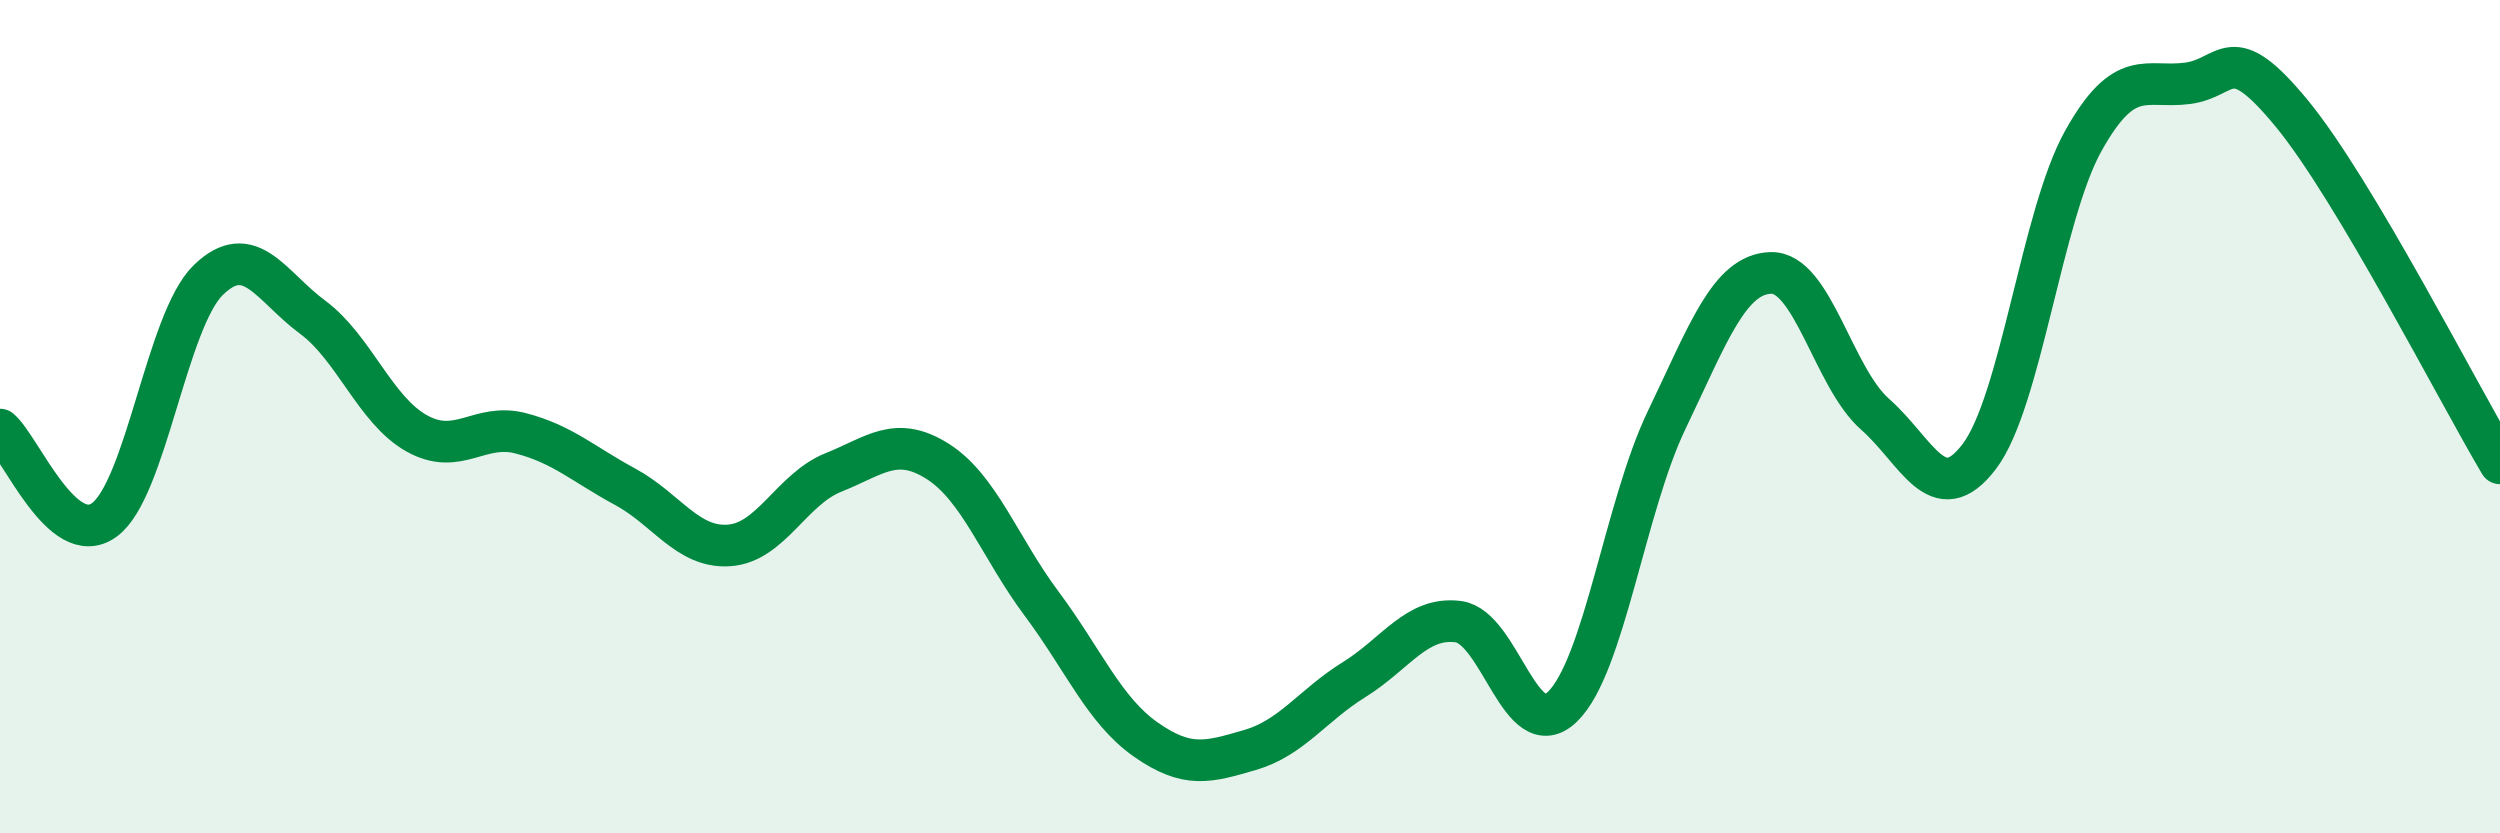
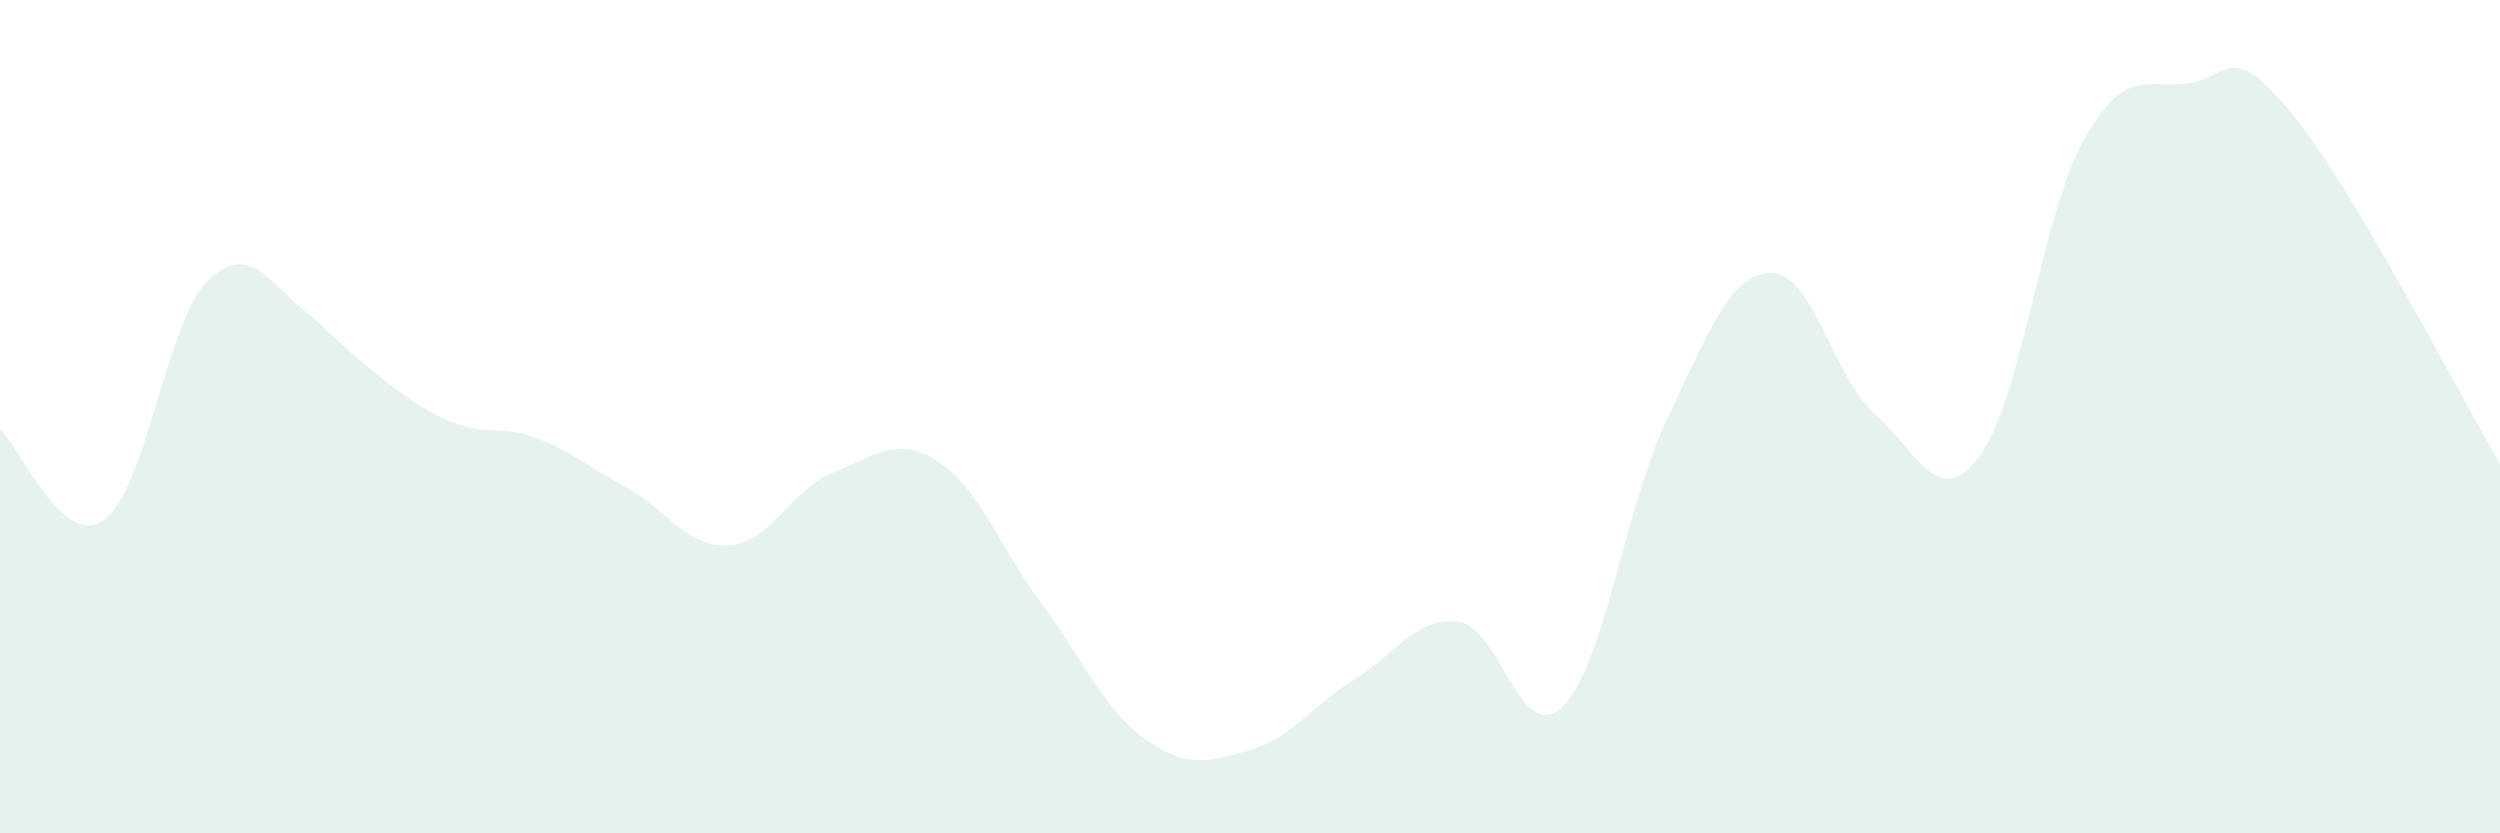
<svg xmlns="http://www.w3.org/2000/svg" width="60" height="20" viewBox="0 0 60 20">
-   <path d="M 0,10.31 C 0.5,10.74 1.5,13.2 2.5,12.48 C 3.5,11.76 4,7.69 5,6.72 C 6,5.75 6.5,6.87 7.5,7.61 C 8.5,8.35 9,9.84 10,10.4 C 11,10.96 11.5,10.14 12.5,10.4 C 13.5,10.66 14,11.14 15,11.68 C 16,12.22 16.5,13.16 17.5,13.09 C 18.5,13.02 19,11.74 20,11.34 C 21,10.94 21.5,10.44 22.5,11.07 C 23.5,11.7 24,13.15 25,14.49 C 26,15.83 26.5,17.05 27.5,17.75 C 28.5,18.45 29,18.29 30,18 C 31,17.71 31.5,16.93 32.5,16.31 C 33.5,15.69 34,14.79 35,14.92 C 36,15.05 36.5,17.93 37.5,16.96 C 38.5,15.99 39,12.16 40,10.08 C 41,8 41.5,6.58 42.5,6.55 C 43.5,6.52 44,9.06 45,9.94 C 46,10.82 46.5,12.27 47.5,10.96 C 48.5,9.65 49,5.17 50,3.38 C 51,1.59 51.5,2.13 52.5,2 C 53.5,1.87 53.5,0.9 55,2.72 C 56.5,4.54 59,9.44 60,11.12L60 20L0 20Z" fill="#008740" opacity="0.1" stroke-linecap="round" stroke-linejoin="round" />
-   <path d="M 0,10.31 C 0.5,10.74 1.5,13.2 2.5,12.48 C 3.5,11.76 4,7.69 5,6.72 C 6,5.75 6.5,6.87 7.5,7.61 C 8.5,8.35 9,9.84 10,10.4 C 11,10.96 11.5,10.14 12.5,10.4 C 13.5,10.66 14,11.14 15,11.68 C 16,12.22 16.5,13.16 17.5,13.09 C 18.5,13.02 19,11.74 20,11.34 C 21,10.94 21.5,10.44 22.5,11.07 C 23.5,11.7 24,13.15 25,14.49 C 26,15.83 26.5,17.05 27.5,17.75 C 28.5,18.45 29,18.29 30,18 C 31,17.71 31.5,16.93 32.5,16.31 C 33.5,15.69 34,14.79 35,14.92 C 36,15.05 36.5,17.93 37.5,16.96 C 38.5,15.99 39,12.16 40,10.08 C 41,8 41.5,6.58 42.5,6.55 C 43.5,6.52 44,9.06 45,9.94 C 46,10.82 46.5,12.27 47.5,10.96 C 48.5,9.65 49,5.17 50,3.38 C 51,1.59 51.5,2.13 52.5,2 C 53.5,1.87 53.5,0.9 55,2.72 C 56.5,4.54 59,9.44 60,11.12" stroke="#008740" stroke-width="1" fill="none" stroke-linecap="round" stroke-linejoin="round" />
+   <path d="M 0,10.31 C 0.5,10.74 1.5,13.2 2.5,12.48 C 3.5,11.76 4,7.69 5,6.72 C 6,5.75 6.5,6.87 7.5,7.61 C 11,10.96 11.5,10.14 12.5,10.4 C 13.5,10.66 14,11.14 15,11.68 C 16,12.22 16.5,13.16 17.5,13.09 C 18.5,13.02 19,11.74 20,11.34 C 21,10.94 21.5,10.44 22.5,11.07 C 23.5,11.7 24,13.15 25,14.49 C 26,15.83 26.5,17.05 27.5,17.75 C 28.5,18.45 29,18.29 30,18 C 31,17.71 31.5,16.93 32.5,16.31 C 33.5,15.69 34,14.79 35,14.92 C 36,15.05 36.5,17.93 37.5,16.96 C 38.5,15.99 39,12.16 40,10.08 C 41,8 41.5,6.58 42.5,6.55 C 43.5,6.52 44,9.06 45,9.94 C 46,10.82 46.5,12.27 47.5,10.96 C 48.5,9.65 49,5.17 50,3.38 C 51,1.59 51.5,2.13 52.5,2 C 53.5,1.87 53.5,0.9 55,2.72 C 56.5,4.54 59,9.44 60,11.12L60 20L0 20Z" fill="#008740" opacity="0.1" stroke-linecap="round" stroke-linejoin="round" />
</svg>